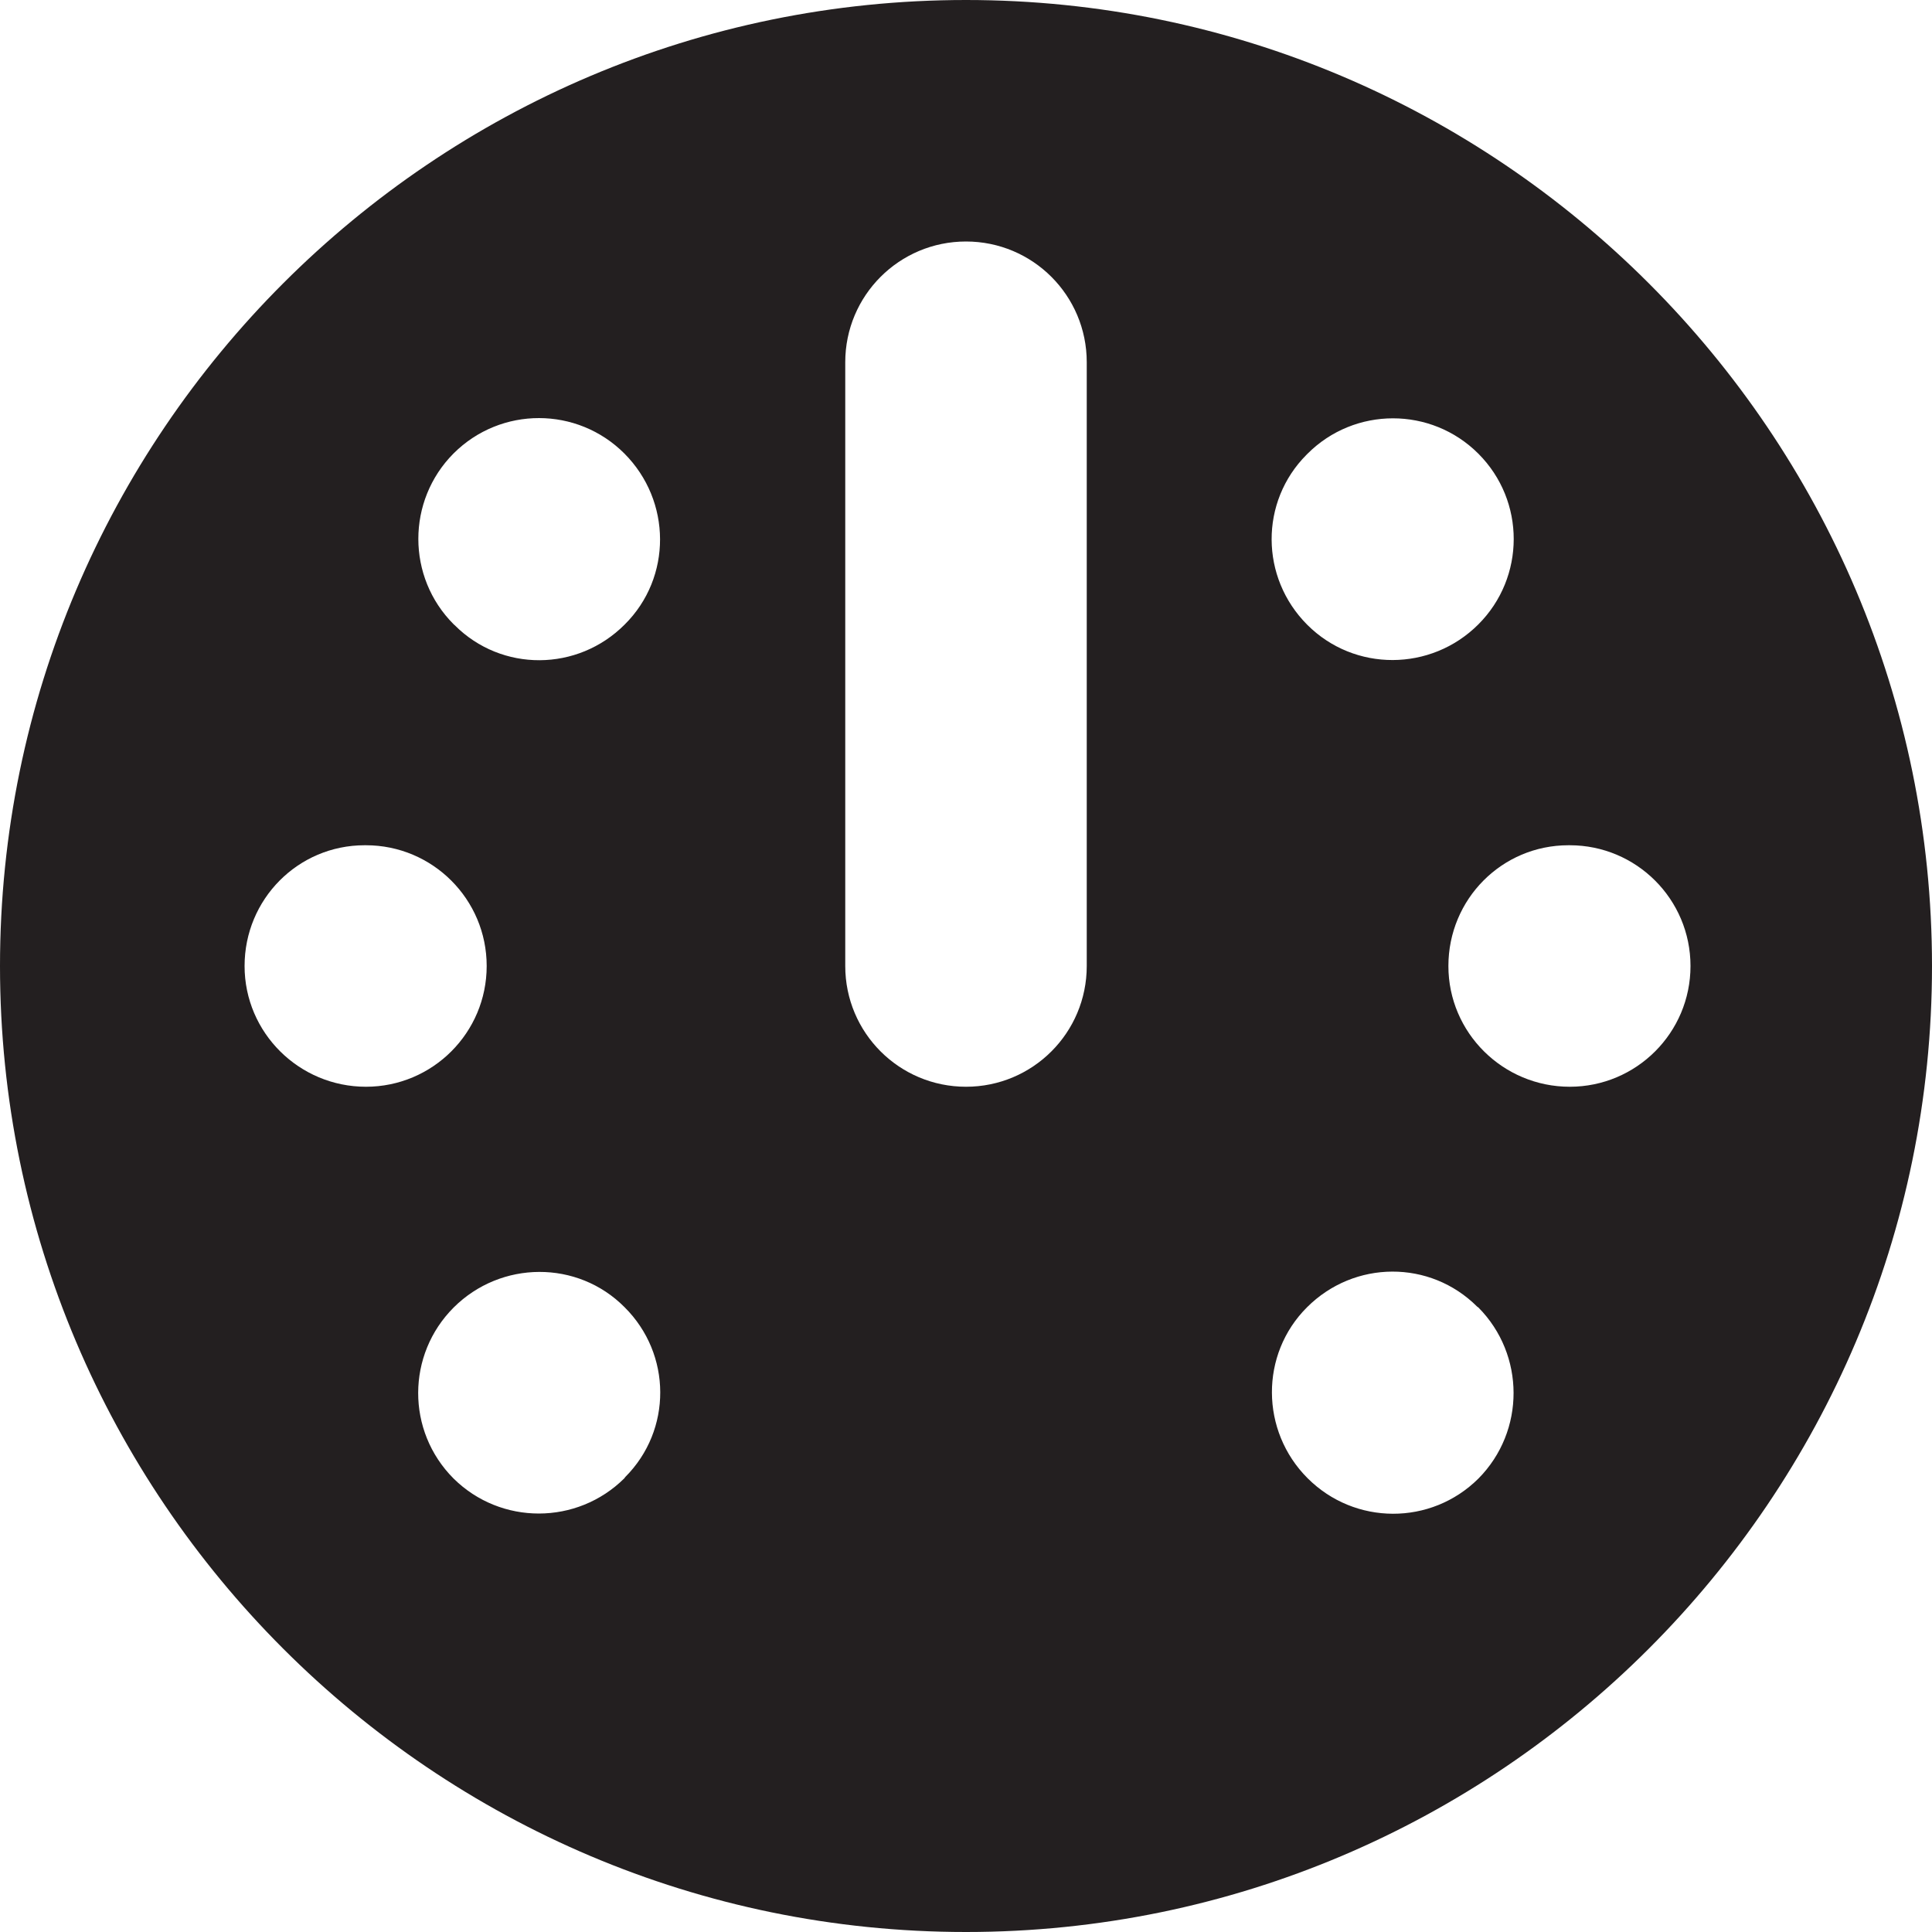
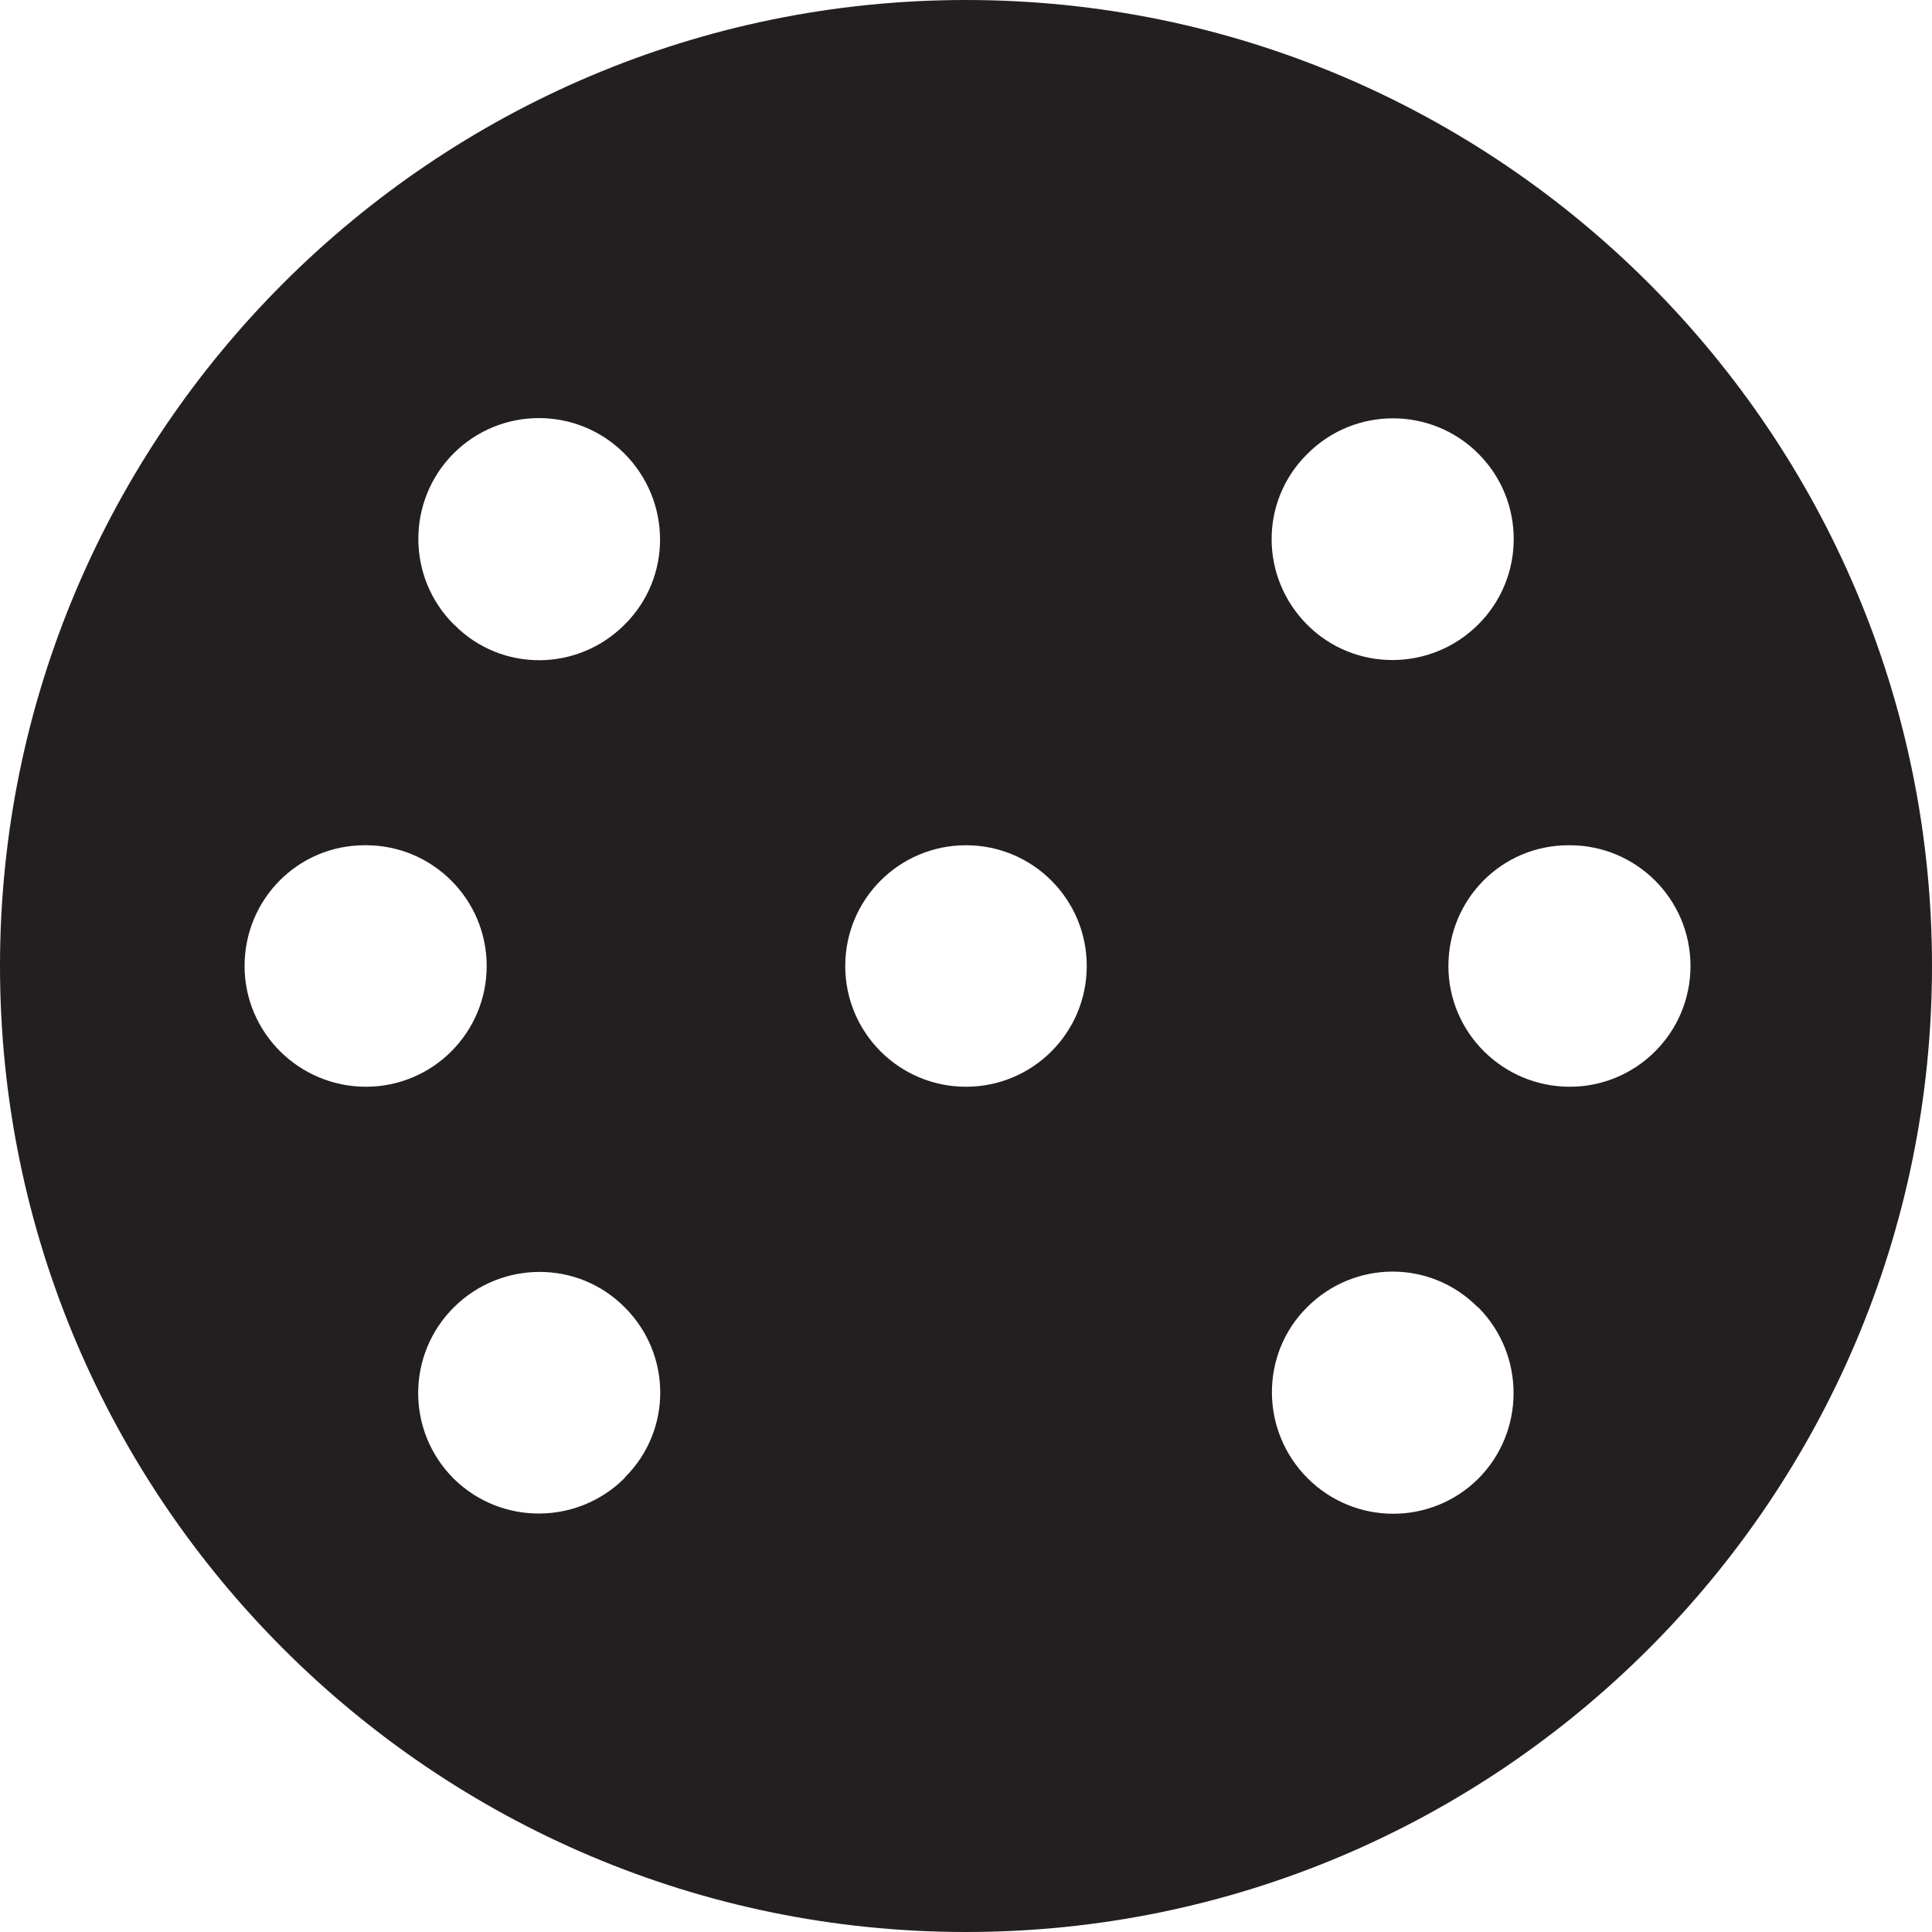
<svg xmlns="http://www.w3.org/2000/svg" version="1.0" id="Layer_1" width="800px" height="800px" viewBox="0 0 64 64" enable-background="new 0 0 64 64" xml:space="preserve">
-   <path fill="#231F20" d="M32,0C14.355,0,0,14.355,0,32s14.355,32,32,32s32-14.355,32-32S49.645,0,32,0z M15.023,15.023  c1.57-1.57,4.102-1.559,5.66,0c1.566,1.57,1.582,4.105,0.012,5.664c-1.559,1.566-4.078,1.582-5.633,0.023l-0.035-0.031  C13.469,19.121,13.469,16.586,15.023,15.023z M8.102,32c0-2.211,1.77-4,3.977-4h0.043c2.207,0,4,1.789,4,4s-1.793,4-4,4  C9.91,36,8.102,34.211,8.102,32z M20.711,48.93l-0.027,0.039c-1.566,1.555-4.094,1.559-5.66,0.008  c-1.57-1.574-1.555-4.105,0.004-5.664c1.566-1.562,4.105-1.578,5.66-0.012C22.258,44.859,22.266,47.375,20.711,48.93z M36,32  c0,2.211-1.789,4-4,4s-4-1.789-4-4V12c0-2.211,1.789-4,4-4s4,1.789,4,4V32z M43.285,15.059l0.031-0.031  c1.559-1.559,4.094-1.562,5.656,0c1.566,1.566,1.559,4.098,0,5.656c-1.566,1.566-4.105,1.578-5.668,0.012  C41.742,19.133,41.727,16.617,43.285,15.059z M48.977,48.977c-1.574,1.566-4.102,1.551-5.66-0.008  c-1.566-1.562-1.582-4.109-0.02-5.664c1.566-1.566,4.078-1.578,5.637-0.02l0.039,0.027C50.523,44.875,50.531,47.406,48.977,48.977z   M52,36c-2.211,0-4.02-1.789-4.02-4s1.77-4,3.977-4H52c2.207,0,4,1.789,4,4S54.207,36,52,36z" />
+   <path fill="#231F20" d="M32,0C14.355,0,0,14.355,0,32s14.355,32,32,32s32-14.355,32-32S49.645,0,32,0z M15.023,15.023  c1.57-1.57,4.102-1.559,5.66,0c1.566,1.57,1.582,4.105,0.012,5.664c-1.559,1.566-4.078,1.582-5.633,0.023l-0.035-0.031  C13.469,19.121,13.469,16.586,15.023,15.023z M8.102,32c0-2.211,1.77-4,3.977-4h0.043c2.207,0,4,1.789,4,4s-1.793,4-4,4  C9.91,36,8.102,34.211,8.102,32z M20.711,48.93l-0.027,0.039c-1.566,1.555-4.094,1.559-5.66,0.008  c-1.57-1.574-1.555-4.105,0.004-5.664c1.566-1.562,4.105-1.578,5.66-0.012C22.258,44.859,22.266,47.375,20.711,48.93z M36,32  c0,2.211-1.789,4-4,4s-4-1.789-4-4c0-2.211,1.789-4,4-4s4,1.789,4,4V32z M43.285,15.059l0.031-0.031  c1.559-1.559,4.094-1.562,5.656,0c1.566,1.566,1.559,4.098,0,5.656c-1.566,1.566-4.105,1.578-5.668,0.012  C41.742,19.133,41.727,16.617,43.285,15.059z M48.977,48.977c-1.574,1.566-4.102,1.551-5.66-0.008  c-1.566-1.562-1.582-4.109-0.02-5.664c1.566-1.566,4.078-1.578,5.637-0.02l0.039,0.027C50.523,44.875,50.531,47.406,48.977,48.977z   M52,36c-2.211,0-4.02-1.789-4.02-4s1.77-4,3.977-4H52c2.207,0,4,1.789,4,4S54.207,36,52,36z" />
</svg>